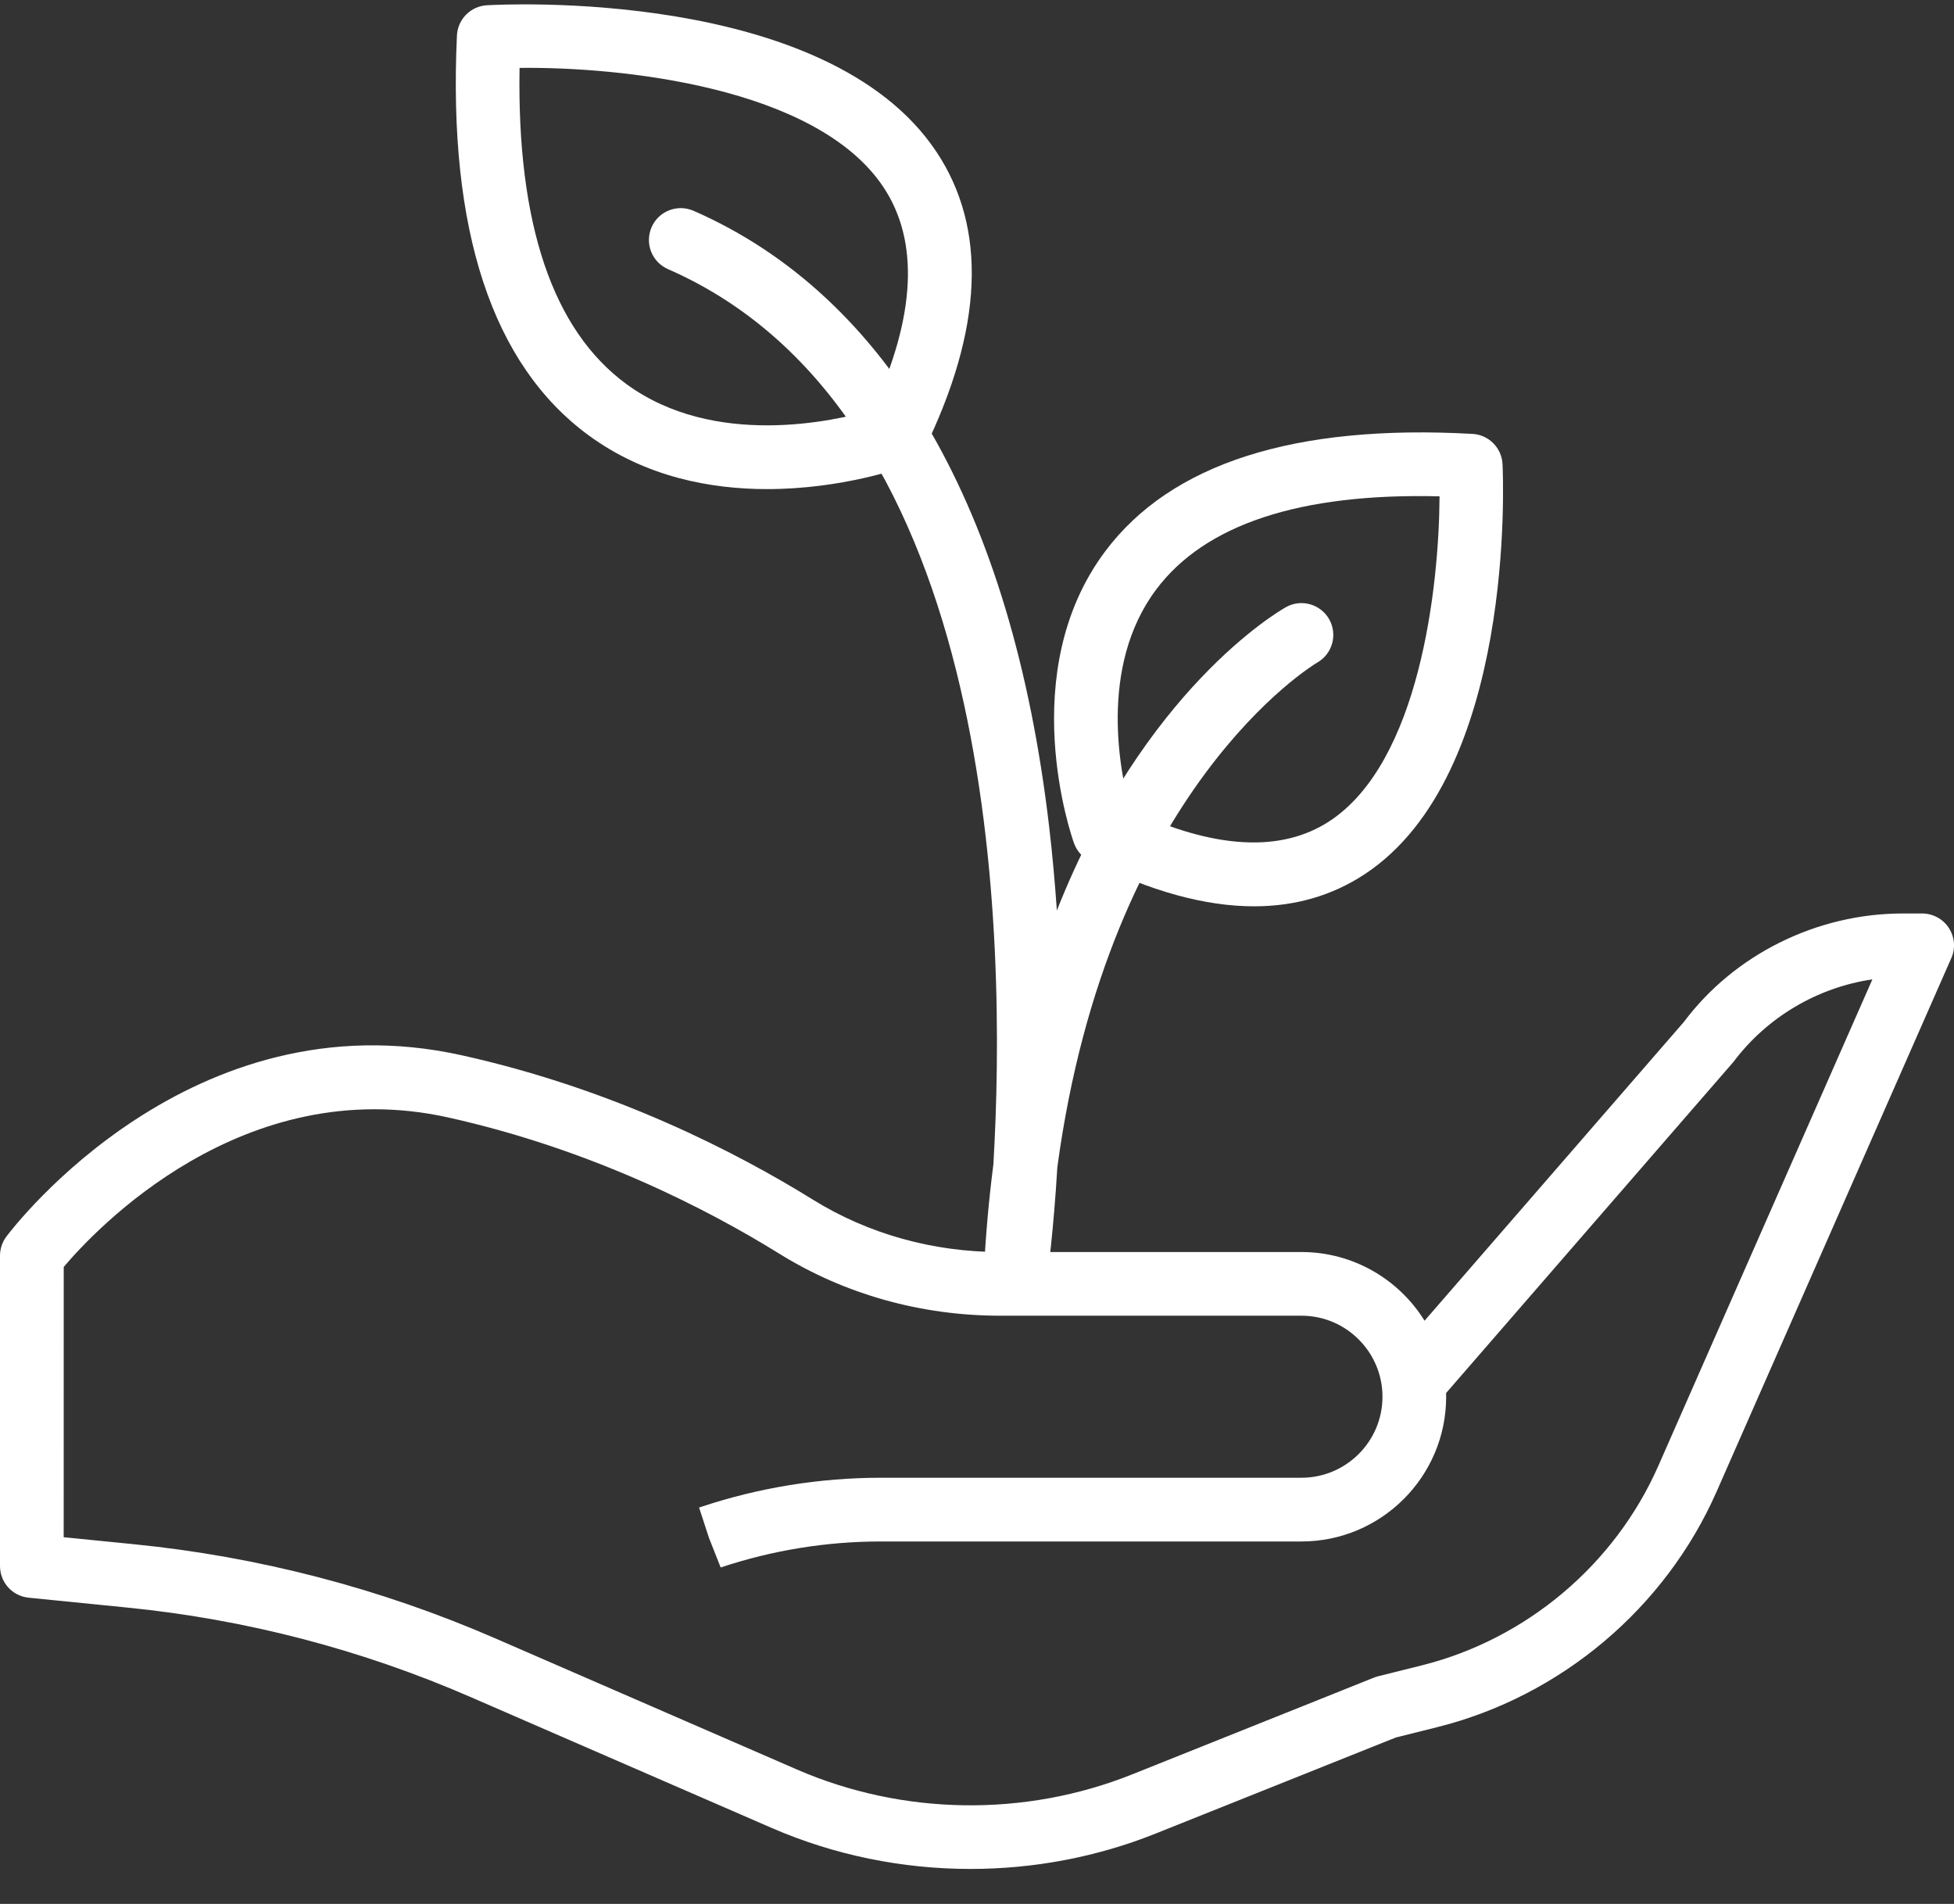
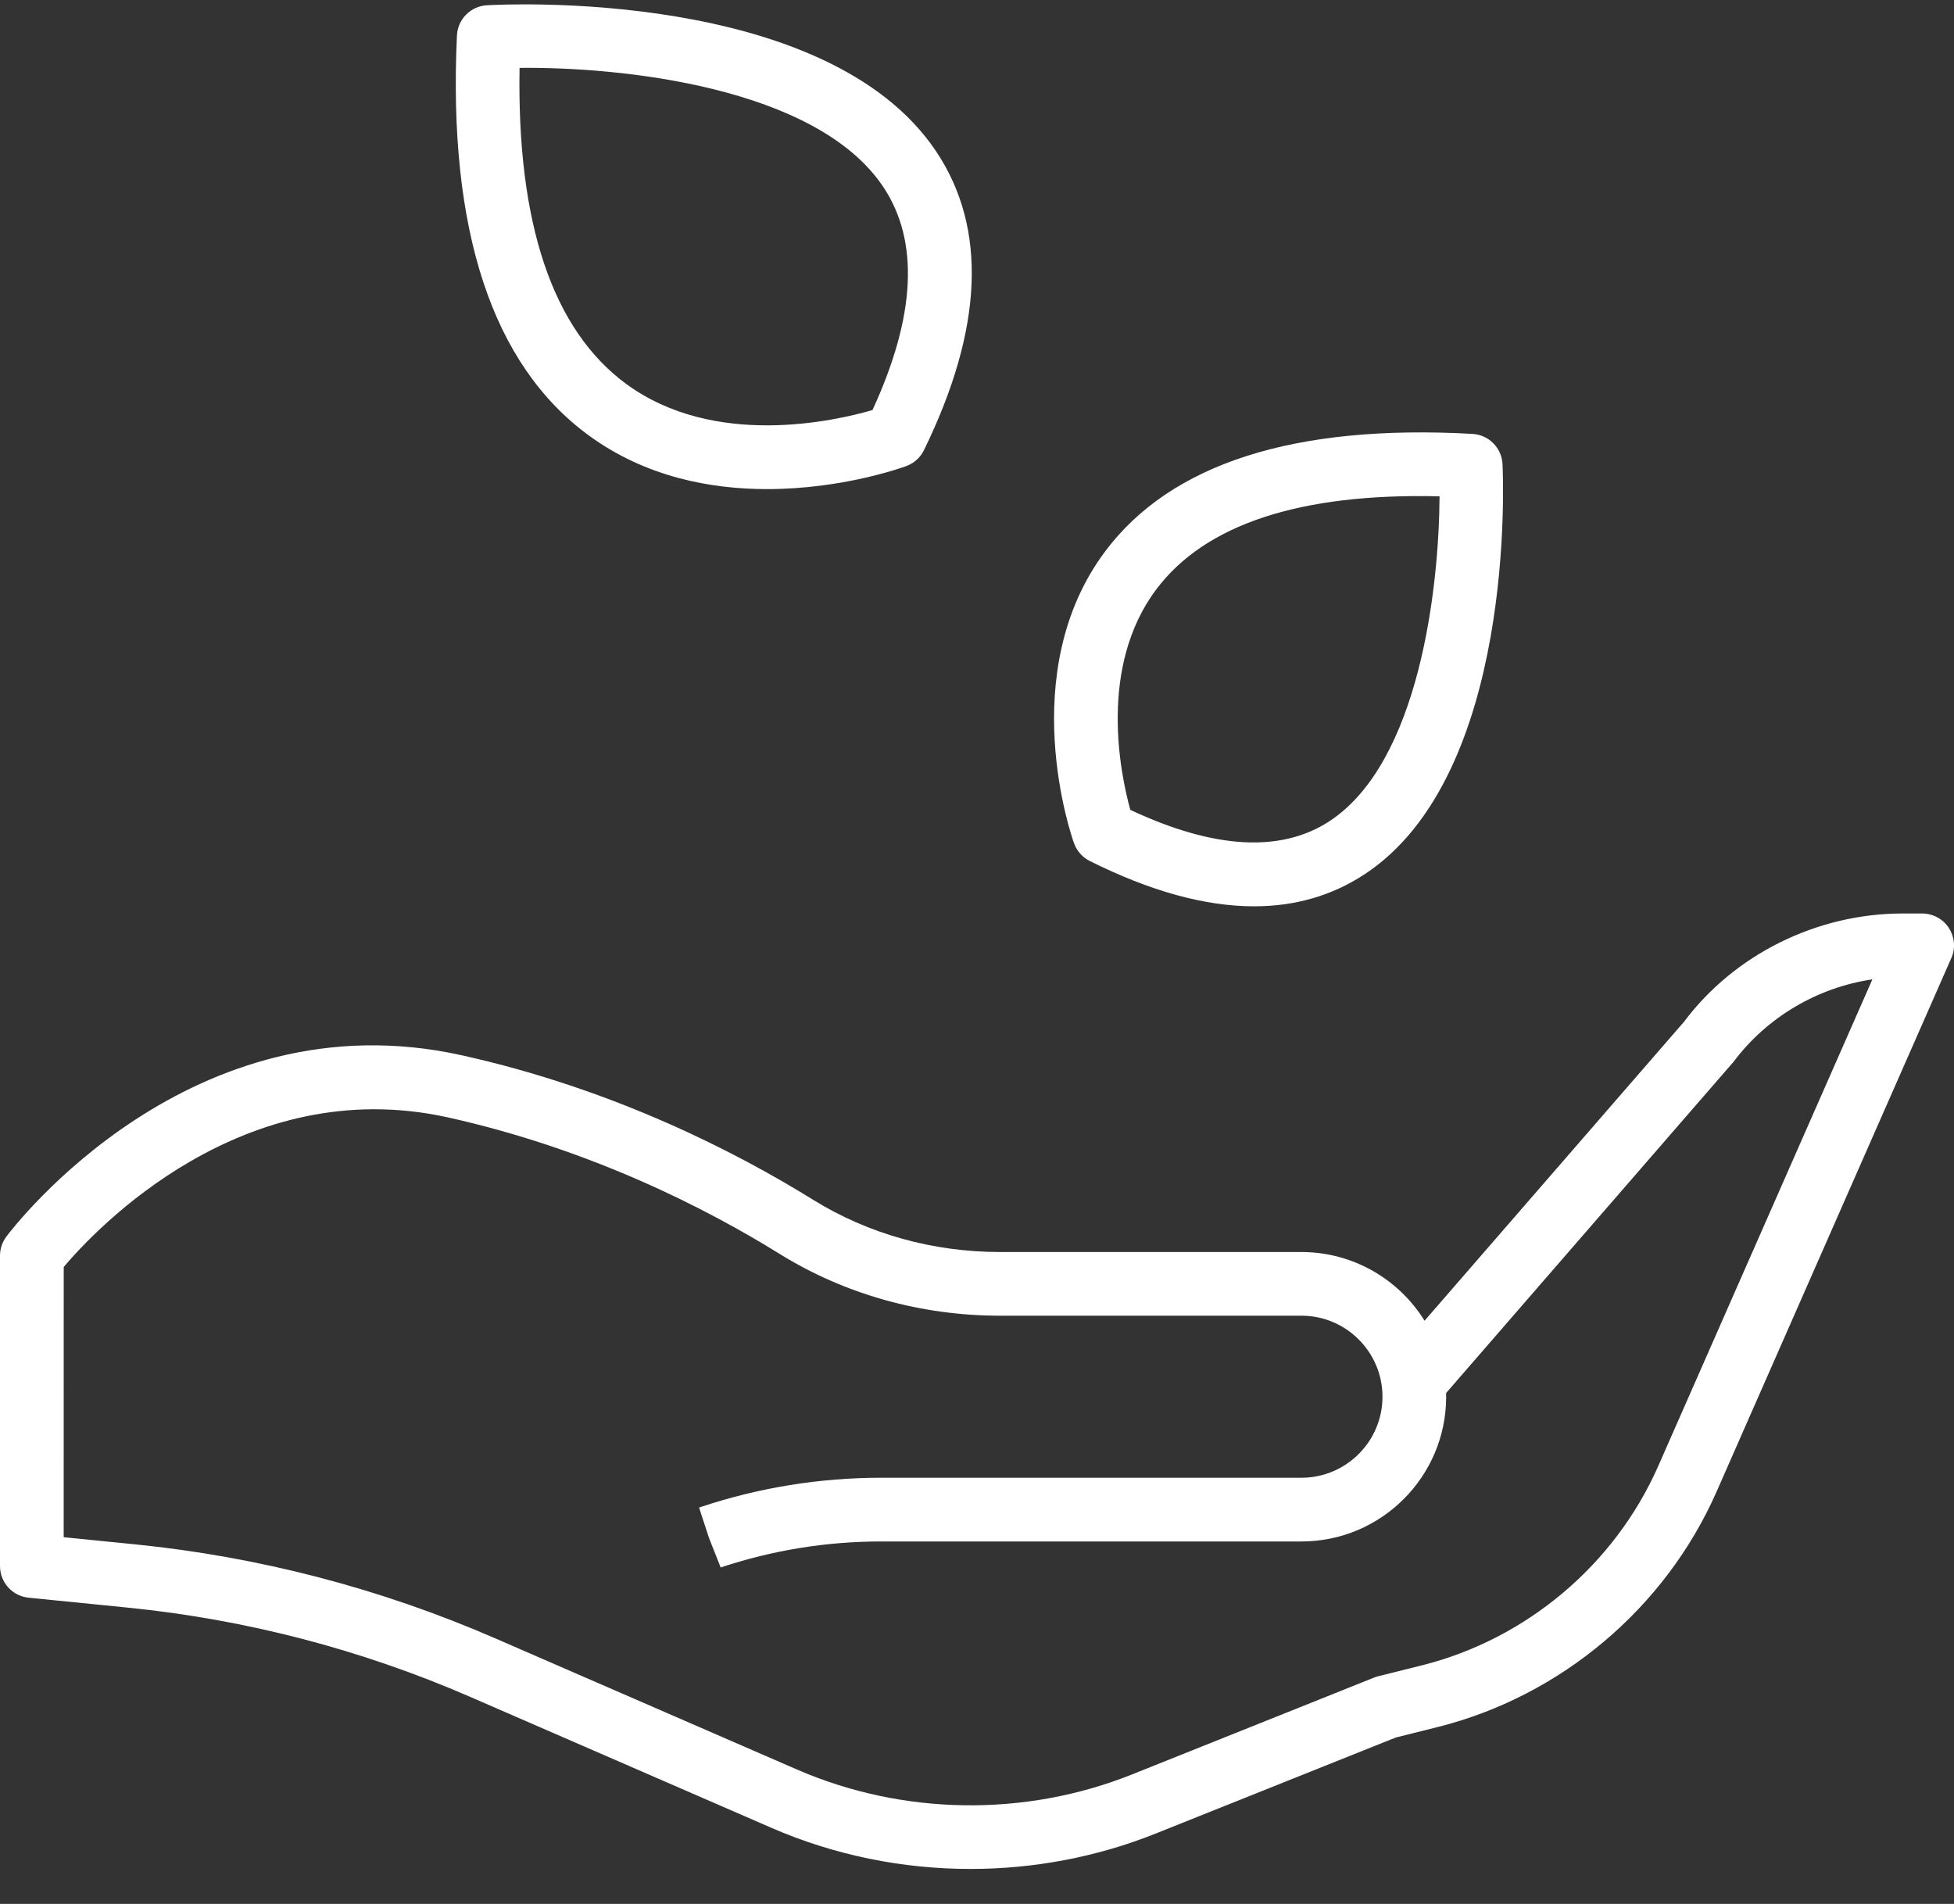
<svg xmlns="http://www.w3.org/2000/svg" fill="none" viewBox="0 0 39 38" height="38" width="39">
  <rect x="0" y="0" width="39" height="38" fill="#333333" stroke="none" />
  <path fill="white" d="M19.37 37.302C18.011 37.302 16.653 37.028 15.396 36.481L9.383 33.867C7.211 32.922 4.904 32.321 2.547 32.086L0.572 31.888C0.416 31.873 0.27 31.799 0.164 31.683C0.058 31.566 -0 31.413 1.36194e-07 31.256V25.062C1.36194e-07 24.924 0.045 24.791 0.127 24.681C0.275 24.483 3.814 19.86 9.22 21.063C12.26 21.738 14.708 23.003 16.227 23.945C17.329 24.628 18.621 24.989 19.963 24.989H25.976C27.012 24.989 27.923 25.538 28.433 26.36L33.611 20.394C34.615 19.053 36.258 18.232 37.978 18.232H38.364C38.47 18.232 38.574 18.259 38.667 18.309C38.76 18.359 38.839 18.432 38.897 18.52C38.954 18.609 38.989 18.71 38.998 18.816C39.007 18.921 38.989 19.027 38.946 19.123L34.263 29.768C33.239 32.096 31.154 33.855 28.686 34.472L27.861 34.678L23.068 36.595C21.888 37.067 20.629 37.302 19.37 37.302ZM1.271 30.681L2.674 30.821C5.162 31.069 7.597 31.704 9.89 32.702L15.903 35.316C18.017 36.235 20.455 36.271 22.596 35.415L27.429 33.481C27.456 33.471 27.483 33.462 27.511 33.455L28.377 33.239C30.467 32.716 32.232 31.227 33.099 29.256L37.371 19.547C36.277 19.708 35.271 20.298 34.6 21.192L28.863 27.803C28.864 27.828 28.864 27.853 28.864 27.878C28.864 29.47 27.569 30.766 25.976 30.766H17.587C16.498 30.765 15.417 30.941 14.384 31.285L14.15 30.693L13.953 30.089L13.985 30.078C15.147 29.691 16.363 29.494 17.587 29.494H25.976C26.867 29.494 27.593 28.769 27.593 27.877C27.593 26.986 26.868 26.26 25.976 26.26H19.963C18.384 26.26 16.86 25.833 15.557 25.024C14.123 24.135 11.811 22.941 8.945 22.303C4.851 21.395 1.905 24.537 1.272 25.287L1.271 30.681ZM25.03 18.089C24.052 18.089 22.956 17.787 21.75 17.184C21.603 17.11 21.491 16.983 21.436 16.829C21.386 16.691 20.251 13.425 22.055 11.009C23.367 9.253 25.833 8.462 29.39 8.66C29.547 8.669 29.695 8.735 29.805 8.847C29.916 8.958 29.981 9.106 29.989 9.263C30.001 9.515 30.264 15.472 27.226 17.456C26.58 17.878 25.846 18.089 25.03 18.089ZM22.56 16.164C24.23 16.947 25.564 17.023 26.532 16.392C28.333 15.215 28.722 11.723 28.732 9.906C25.945 9.838 24.048 10.466 23.074 11.769C21.914 13.322 22.365 15.457 22.56 16.164ZM15.31 9.762C14.183 9.762 12.883 9.52 11.749 8.689C9.824 7.279 8.94 4.594 9.12 0.71C9.127 0.553 9.192 0.404 9.302 0.293C9.413 0.181 9.56 0.114 9.717 0.105C9.992 0.089 16.499 -0.258 18.689 3.028C19.708 4.558 19.625 6.562 18.441 8.985C18.369 9.132 18.243 9.246 18.089 9.302C18.004 9.334 16.811 9.762 15.31 9.762ZM10.37 1.355C10.316 4.467 11.031 6.587 12.5 7.664C14.258 8.952 16.659 8.404 17.414 8.184C18.278 6.31 18.351 4.814 17.631 3.733C16.293 1.724 12.368 1.332 10.37 1.355Z" />
-   <path fill="white" d="M20.273 26.037C20.187 26.037 20.102 26.02 20.023 25.986C19.944 25.952 19.872 25.902 19.813 25.84C19.753 25.777 19.707 25.703 19.677 25.622C19.647 25.541 19.634 25.455 19.638 25.369C19.673 24.657 19.736 23.947 19.827 23.241C20.091 18.743 19.955 8.269 13.333 5.372C13.178 5.304 13.057 5.178 12.995 5.021C12.934 4.864 12.938 4.689 13.005 4.535C13.145 4.213 13.521 4.067 13.842 4.207C17.744 5.915 20.199 10.165 20.94 16.5C21.007 17.067 21.056 17.627 21.094 18.172C22.838 13.765 25.506 12.208 25.665 12.119C25.97 11.946 26.358 12.056 26.53 12.361C26.701 12.666 26.594 13.053 26.289 13.225C26.222 13.265 22.131 15.72 21.104 23.292C21.026 24.587 20.913 25.413 20.902 25.488C20.881 25.64 20.806 25.78 20.691 25.88C20.575 25.981 20.427 26.037 20.273 26.037V26.037Z" />
</svg>